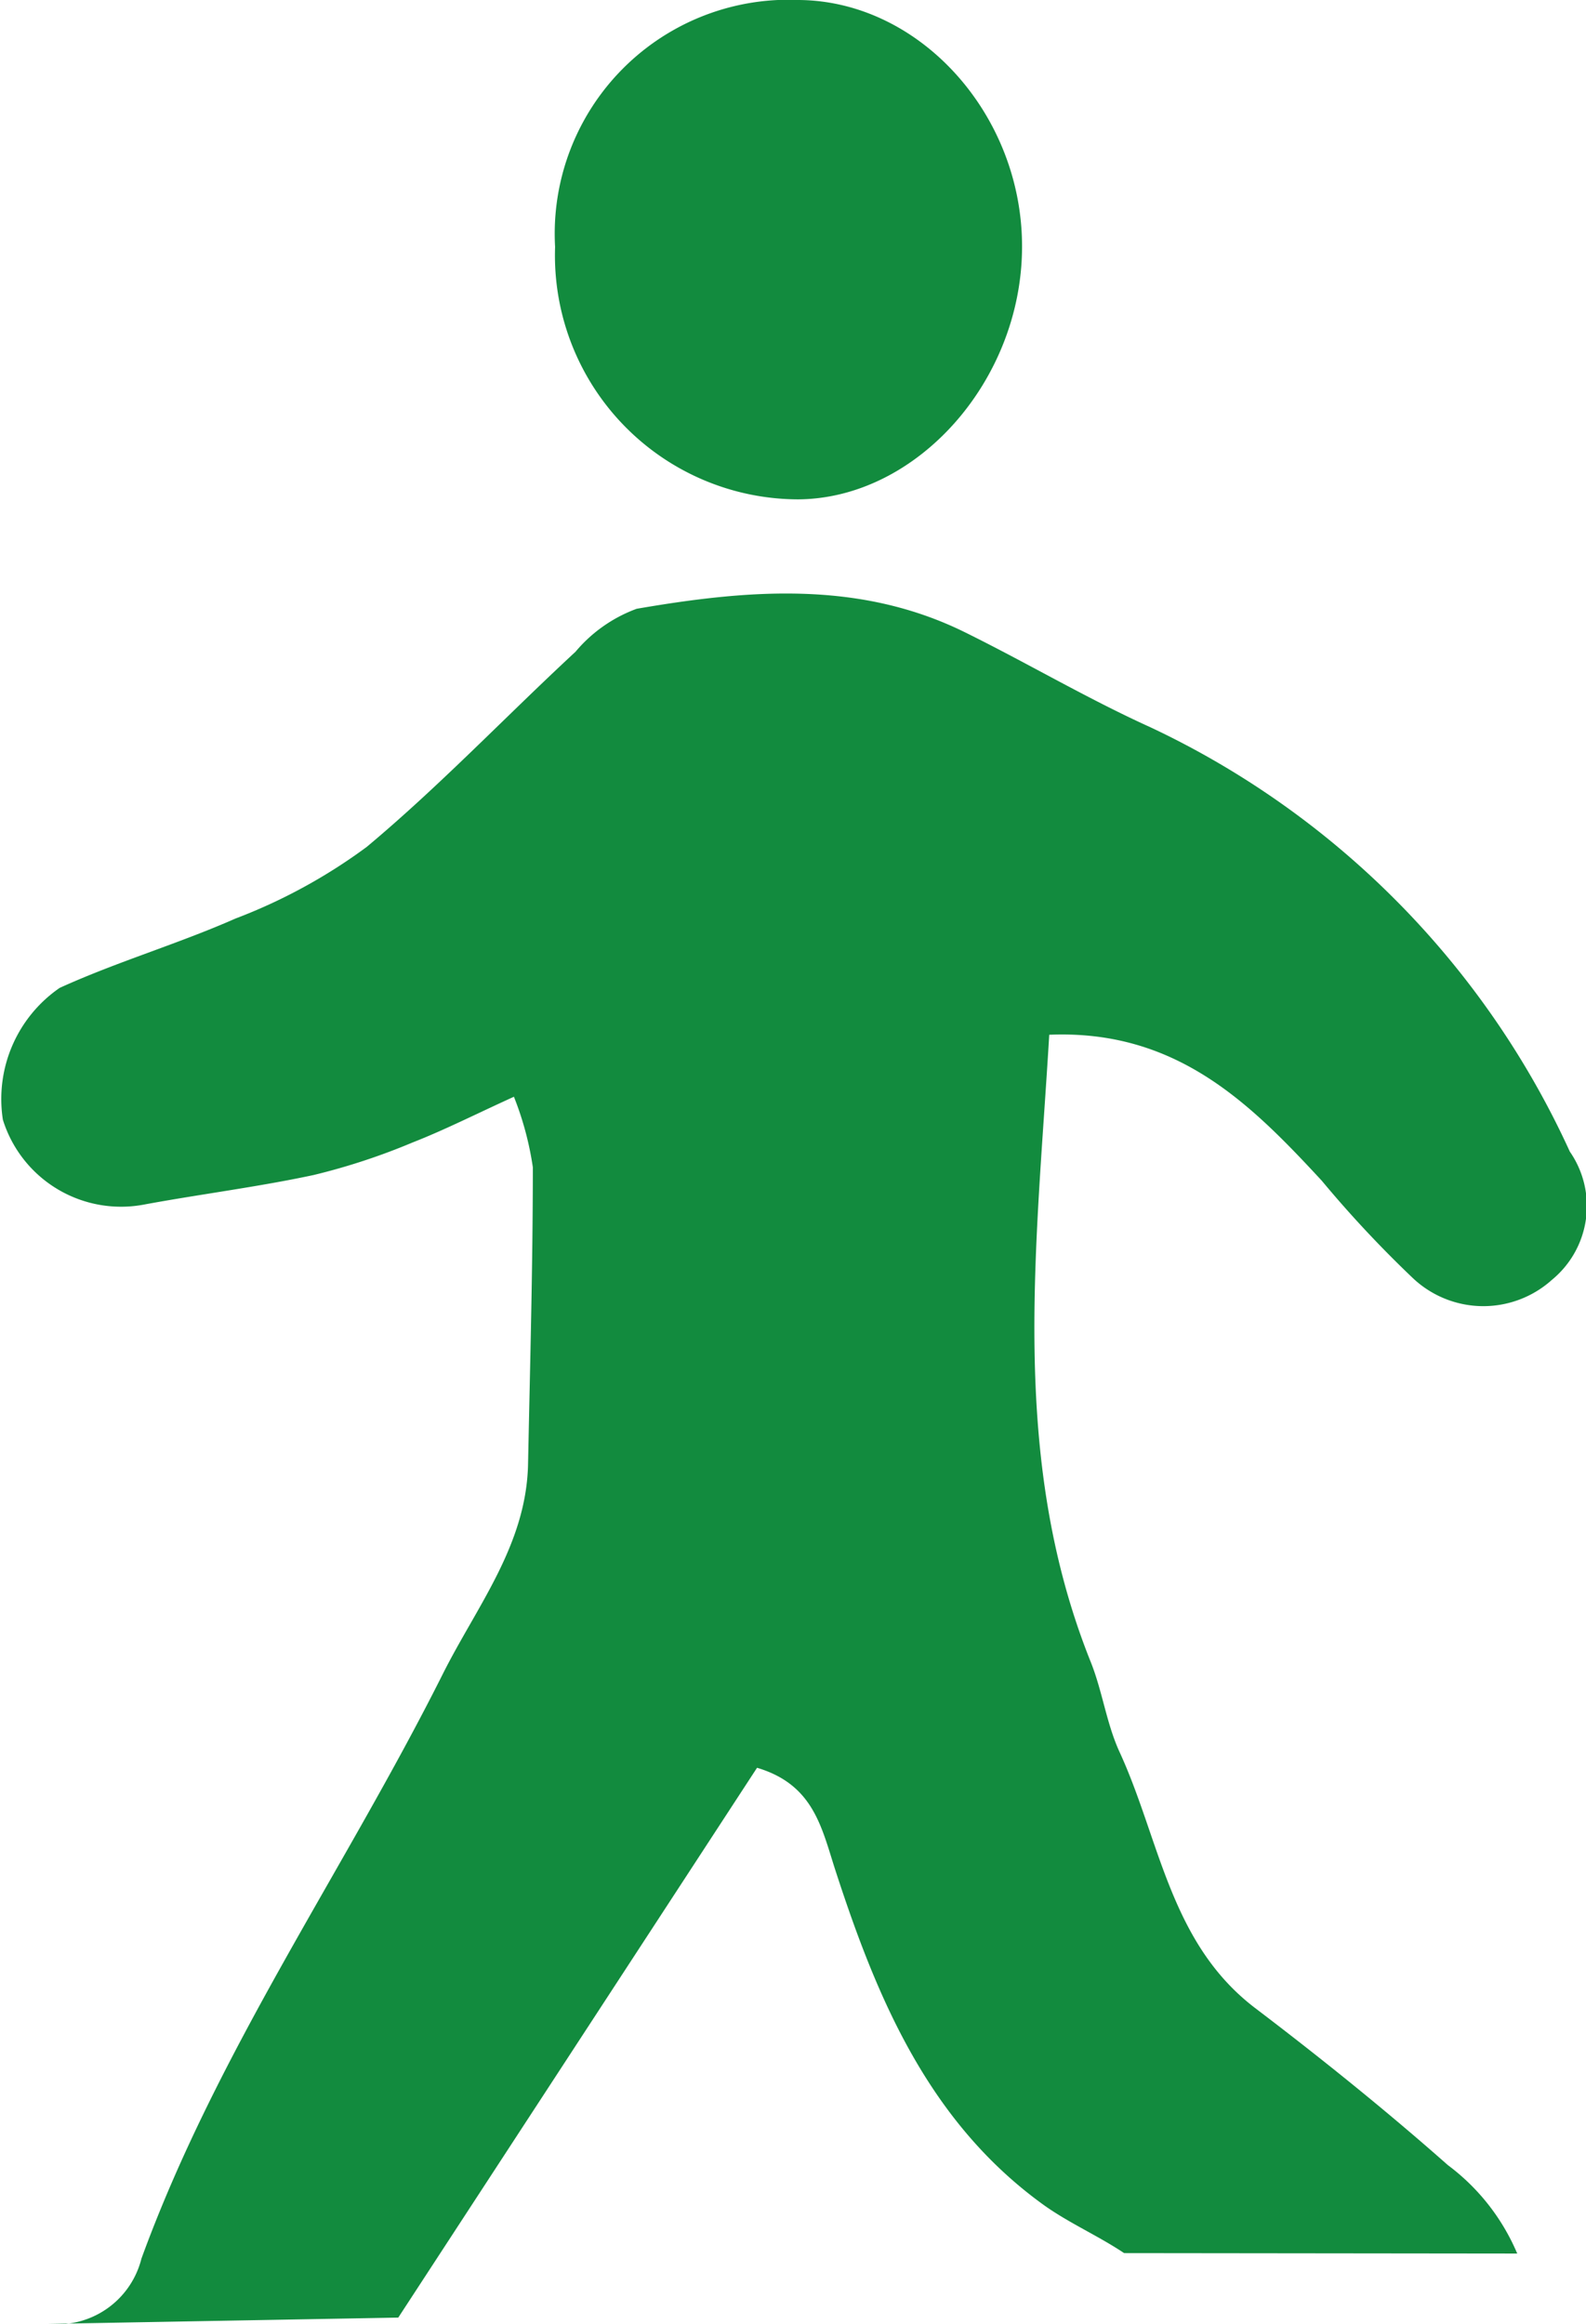
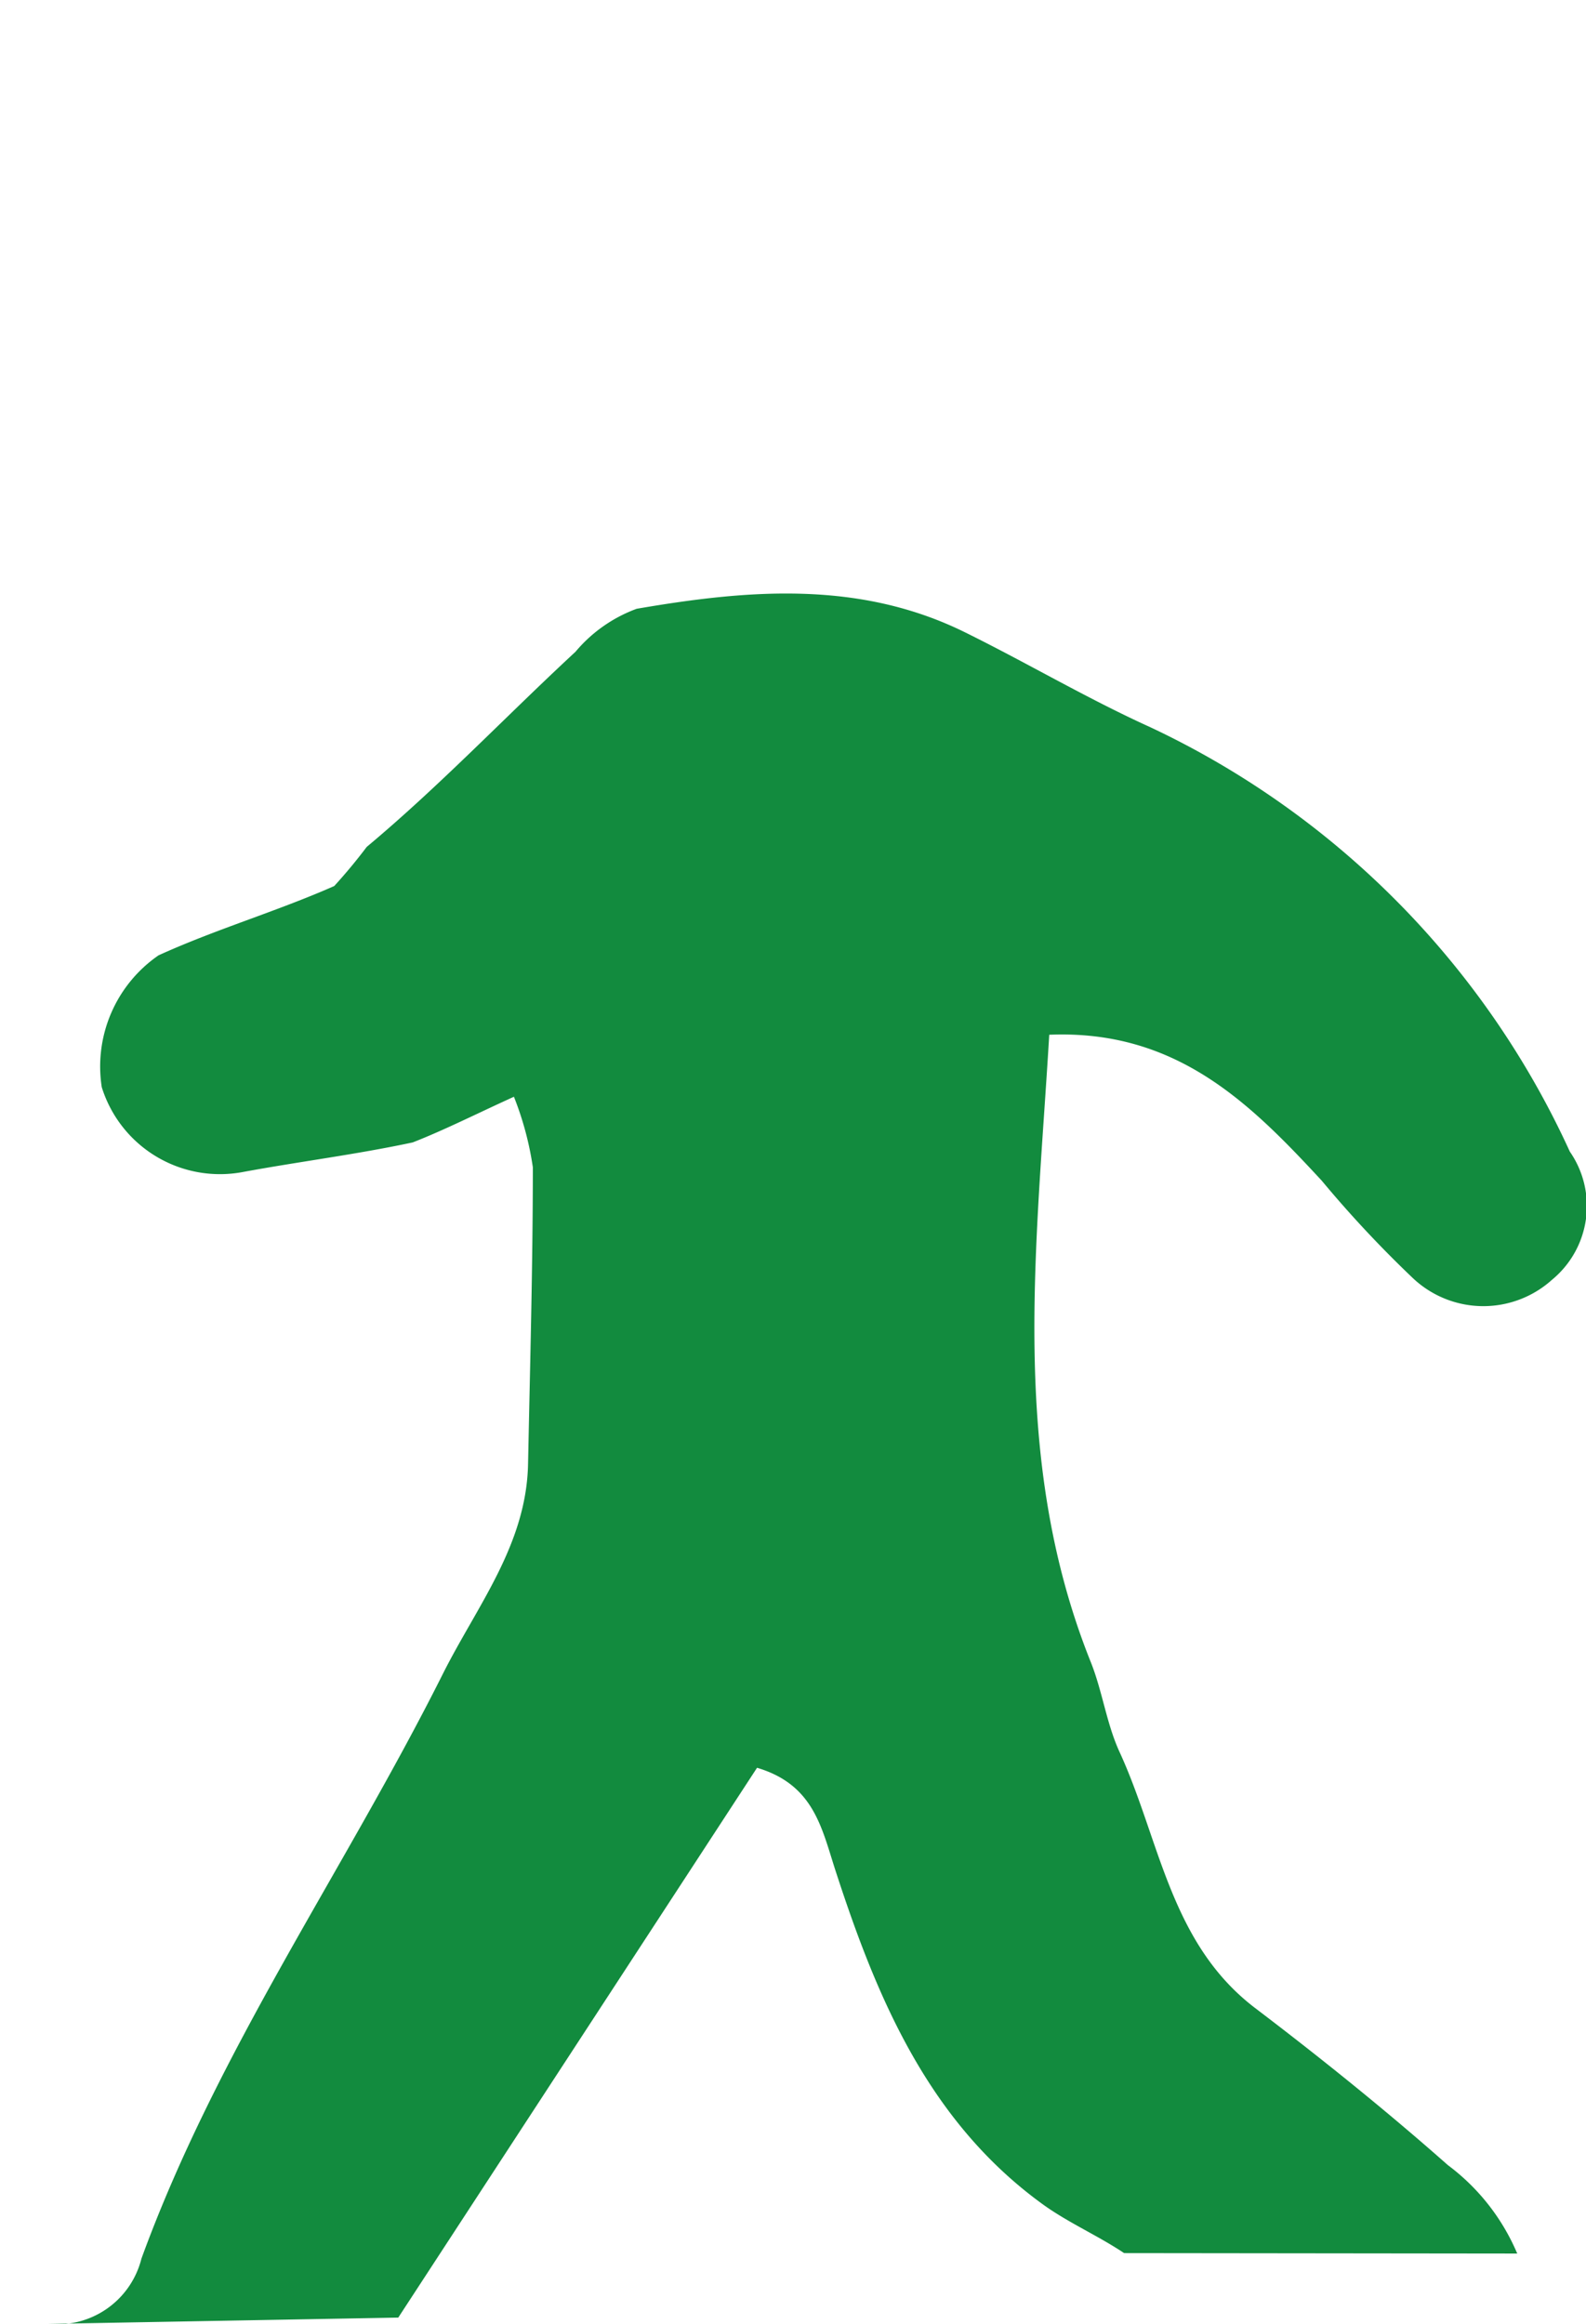
<svg xmlns="http://www.w3.org/2000/svg" width="39.715" height="58.172" viewBox="0 0 39.715 58.172">
  <defs>
    <clipPath id="clip-path">
      <rect id="長方形_341" data-name="長方形 341" width="39.715" height="58.172" transform="translate(0 0)" fill="#128b3e" />
    </clipPath>
  </defs>
  <g id="グループ_13349" data-name="グループ 13349" transform="translate(0 0)">
    <g id="グループ_13348" data-name="グループ 13348" clip-path="url(#clip-path)">
-       <path id="パス_47622" data-name="パス 47622" d="M13.9,6.18A5.856,5.856,0,0,1,20.01,0c3.031.027,5.6,2.878,5.583,6.2-.015,3.339-2.635,6.282-5.609,6.3A6.106,6.106,0,0,1,13.9,6.18" fill="#128b3e" />
-       <path id="パス_47623" data-name="パス 47623" d="M1.222,58.172A2.172,2.172,0,0,0,3.541,56.54C5.434,51.345,8.629,46.808,11.09,41.9c.853-1.7,2.092-3.229,2.133-5.252.05-2.476.119-4.952.12-7.428a7.858,7.858,0,0,0-.474-1.766c-.969.441-1.736.831-2.534,1.143a16.191,16.191,0,0,1-2.476.815c-1.4.3-2.82.477-4.227.736a3.1,3.1,0,0,1-3.56-2.119,3.378,3.378,0,0,1,1.422-3.3c1.434-.653,2.962-1.1,4.4-1.735A13.718,13.718,0,0,0,9.183,21.2c1.828-1.527,3.478-3.264,5.228-4.885a3.637,3.637,0,0,1,1.532-1.076c2.771-.476,5.563-.72,8.213.585,1.563.77,3.068,1.664,4.654,2.382a21.7,21.7,0,0,1,10.5,10.621,2.39,2.39,0,0,1-.447,3.209,2.569,2.569,0,0,1-3.5-.058,28.748,28.748,0,0,1-2.264-2.422c-1.795-1.94-3.641-3.786-6.825-3.654-.316,5.343-1.006,10.579,1.03,15.678.3.737.4,1.555.729,2.272,1.014,2.2,1.263,4.792,3.4,6.416,1.651,1.255,3.271,2.558,4.824,3.93a5.374,5.374,0,0,1,1.736,2.213L28.149,56.4c-.662-.443-1.408-.764-2.05-1.231-2.848-2.07-4.136-5.142-5.173-8.33-.352-1.082-.543-2.164-1.969-2.588-2.923,4.479-5.843,8.951-8.984,13.763Z" fill="#128b3e" />
+       <path id="パス_47623" data-name="パス 47623" d="M1.222,58.172A2.172,2.172,0,0,0,3.541,56.54C5.434,51.345,8.629,46.808,11.09,41.9c.853-1.7,2.092-3.229,2.133-5.252.05-2.476.119-4.952.12-7.428a7.858,7.858,0,0,0-.474-1.766c-.969.441-1.736.831-2.534,1.143c-1.4.3-2.82.477-4.227.736a3.1,3.1,0,0,1-3.56-2.119,3.378,3.378,0,0,1,1.422-3.3c1.434-.653,2.962-1.1,4.4-1.735A13.718,13.718,0,0,0,9.183,21.2c1.828-1.527,3.478-3.264,5.228-4.885a3.637,3.637,0,0,1,1.532-1.076c2.771-.476,5.563-.72,8.213.585,1.563.77,3.068,1.664,4.654,2.382a21.7,21.7,0,0,1,10.5,10.621,2.39,2.39,0,0,1-.447,3.209,2.569,2.569,0,0,1-3.5-.058,28.748,28.748,0,0,1-2.264-2.422c-1.795-1.94-3.641-3.786-6.825-3.654-.316,5.343-1.006,10.579,1.03,15.678.3.737.4,1.555.729,2.272,1.014,2.2,1.263,4.792,3.4,6.416,1.651,1.255,3.271,2.558,4.824,3.93a5.374,5.374,0,0,1,1.736,2.213L28.149,56.4c-.662-.443-1.408-.764-2.05-1.231-2.848-2.07-4.136-5.142-5.173-8.33-.352-1.082-.543-2.164-1.969-2.588-2.923,4.479-5.843,8.951-8.984,13.763Z" fill="#128b3e" />
    </g>
  </g>
</svg>